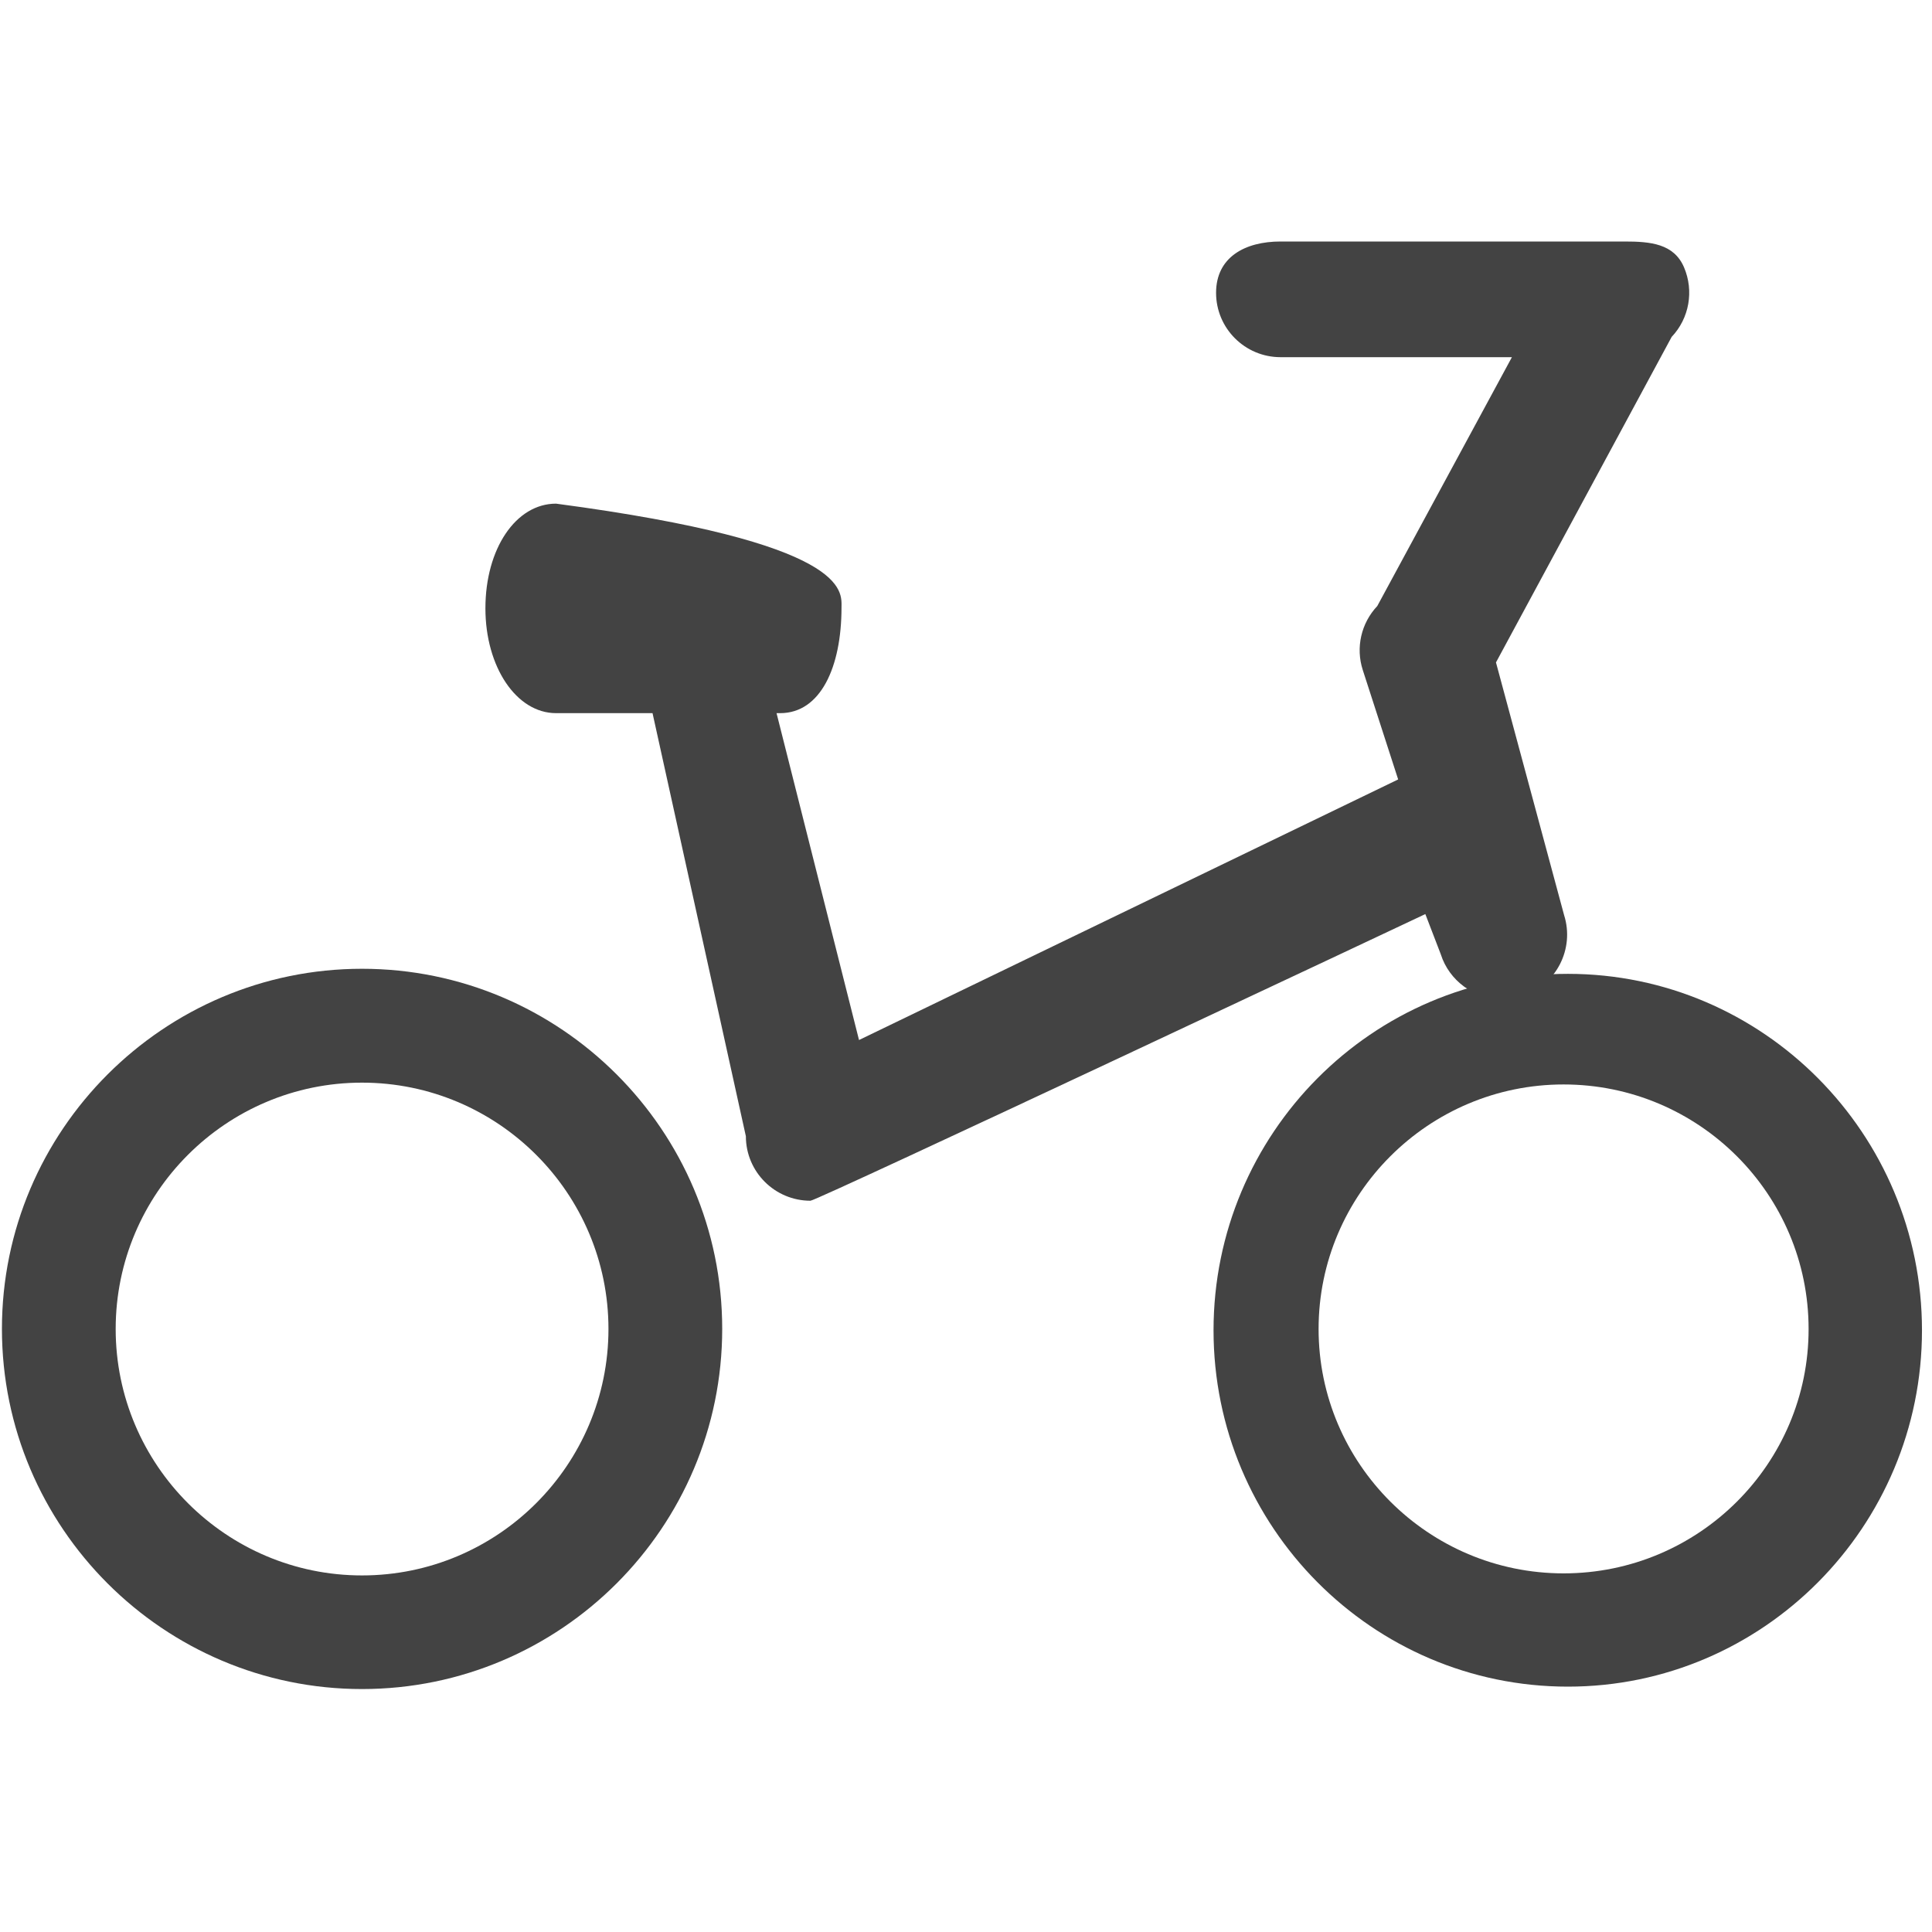
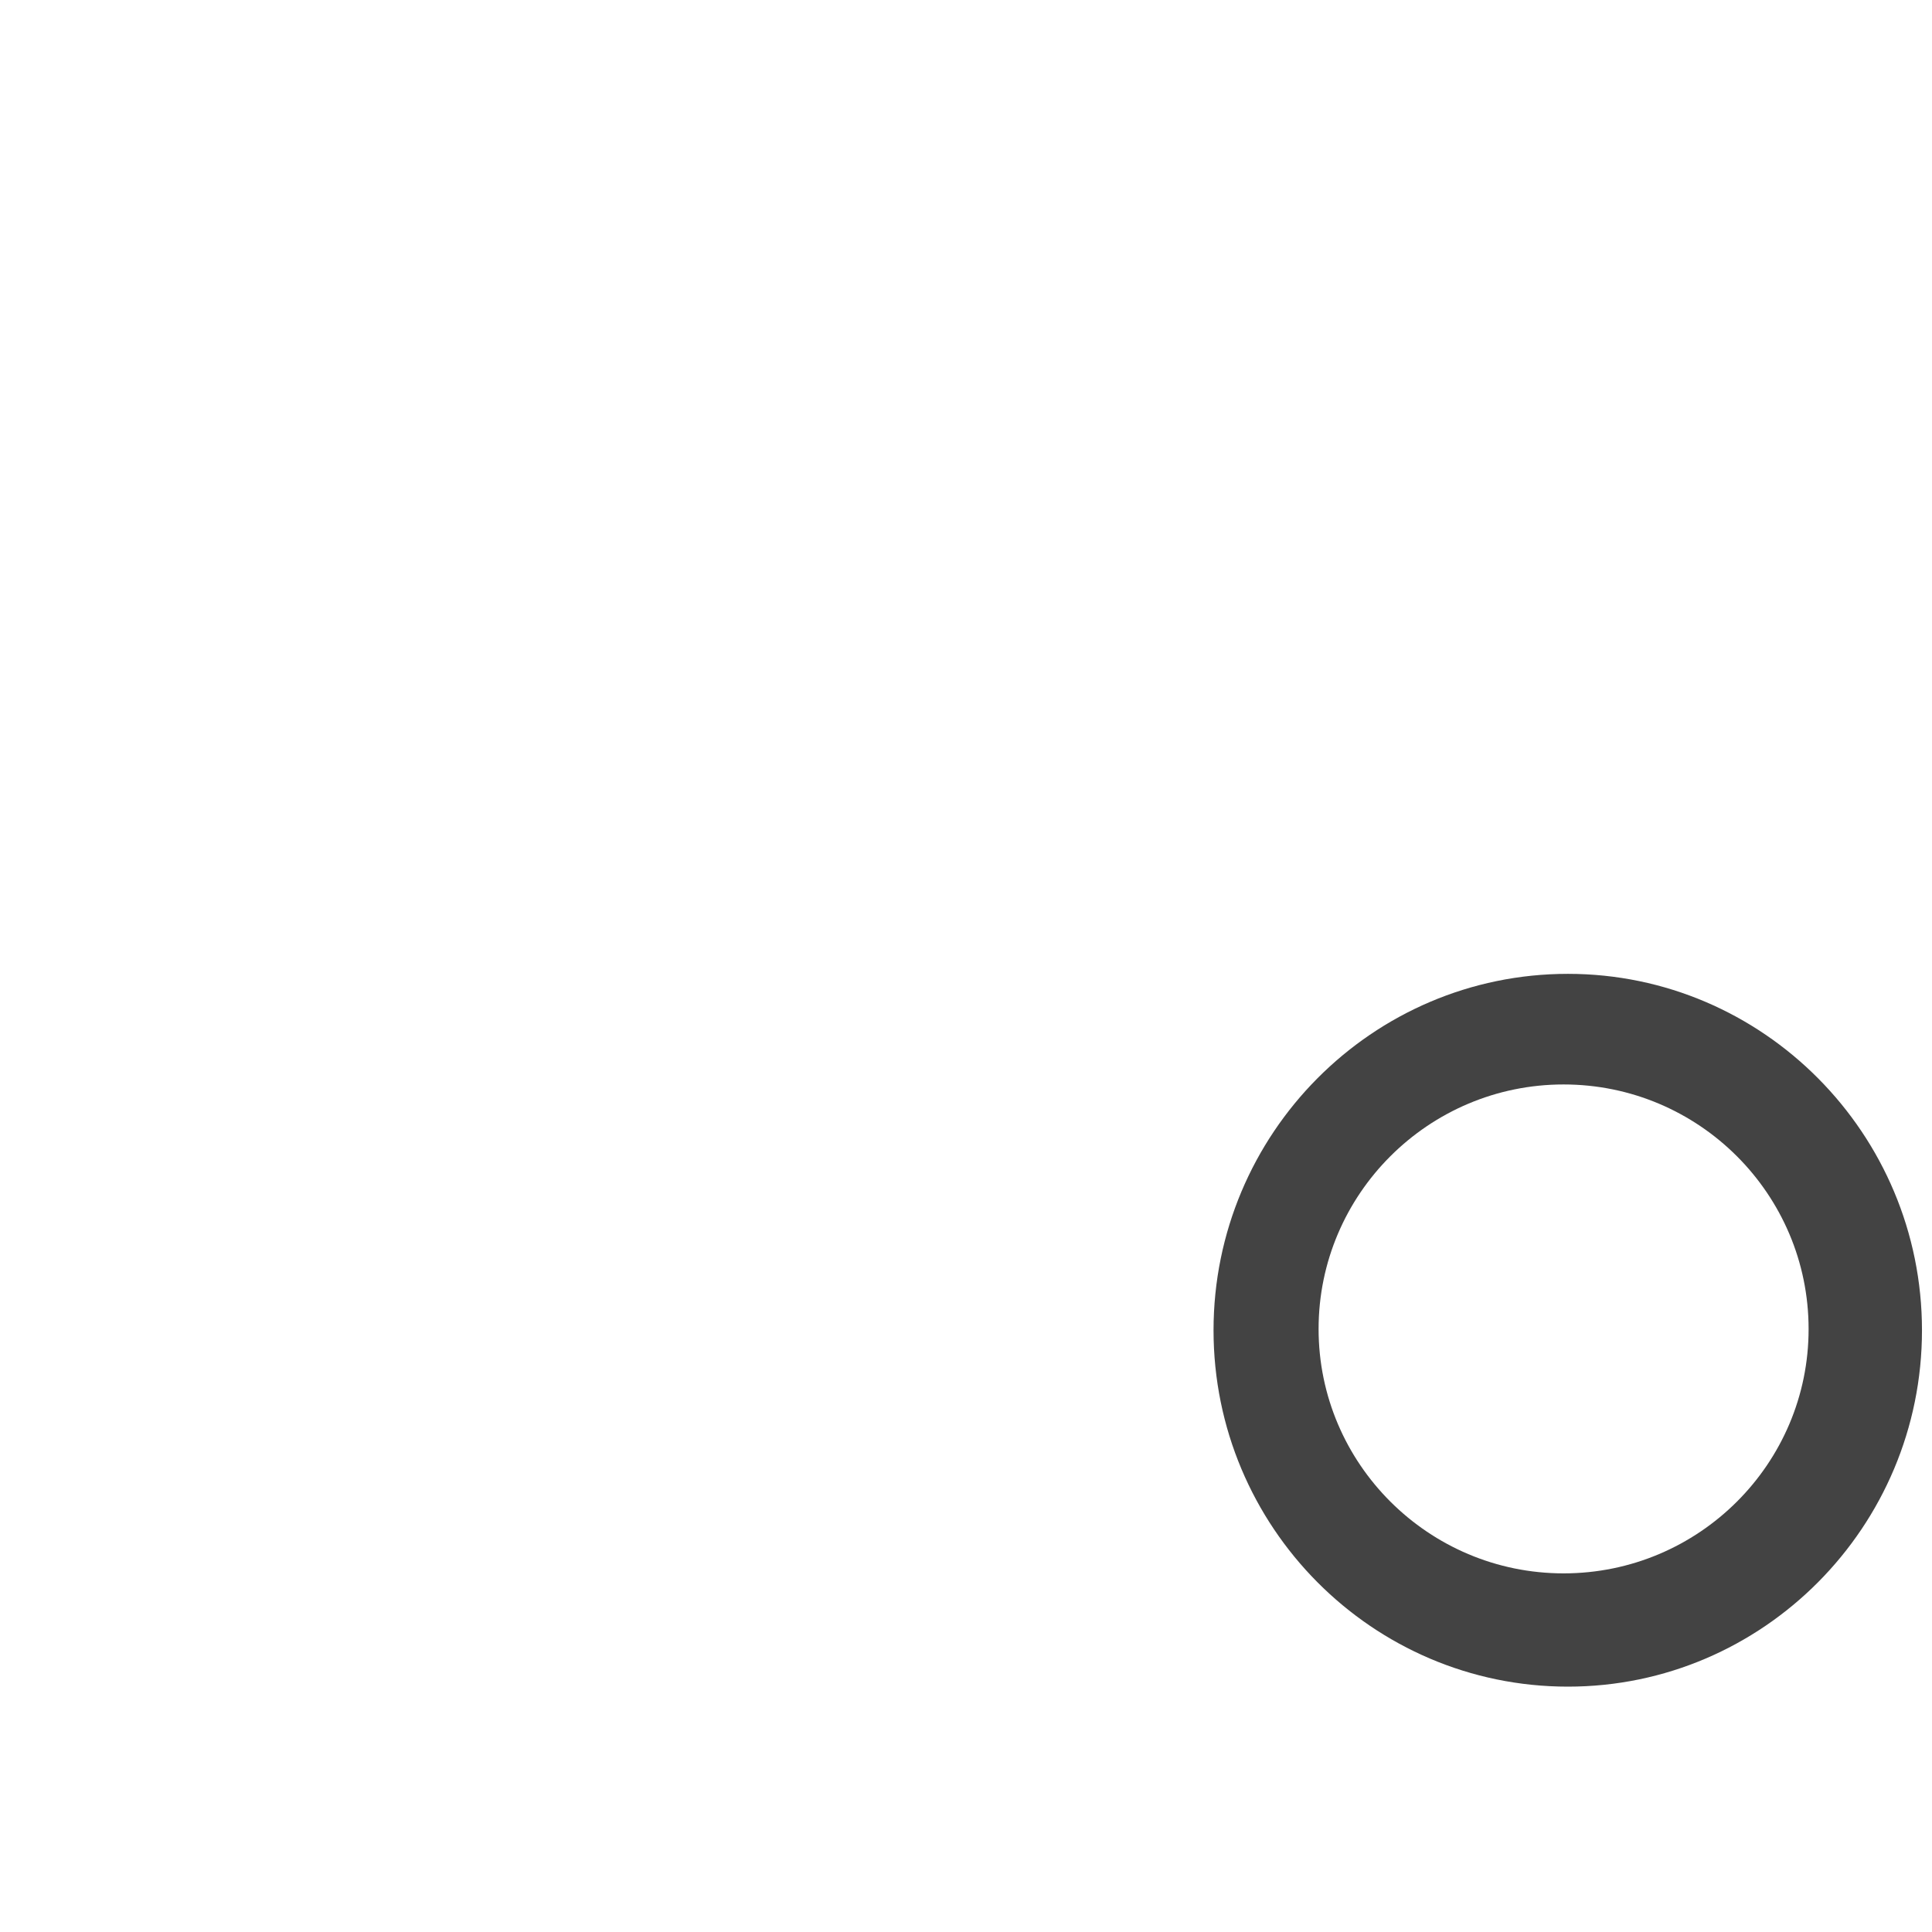
<svg xmlns="http://www.w3.org/2000/svg" width="800px" height="800px" viewBox="0 0 16 16" version="1.1" class="si-glyph si-glyph-bicycle-1">
  <title>638</title>
  <defs>

</defs>
  <g stroke="none" stroke-width="1" fill="none" fill-rule="evenodd">
    <g transform="translate(0, 2)" fill="#434343">
-       <path d="M2.998,6.023 C1.356,6.023 0.016,7.361 0.016,9.005 C0.016,10.651 1.356,11.988 2.998,11.988 C4.643,11.988 5.981,10.65 5.981,9.005 C5.981,7.361 4.643,6.023 2.998,6.023 L2.998,6.023 Z M2.998,11.047 C1.873,11.047 0.958,10.131 0.958,9.006 C0.958,7.881 1.873,6.966 2.998,6.966 C4.124,6.966 5.039,7.881 5.039,9.006 C5.039,10.131 4.124,11.047 2.998,11.047 L2.998,11.047 Z" class="si-glyph-fill">
- 
- </path>
      <path d="M12.985,6.065 C11.365,6.065 10.05,7.389 10.05,9.017 C10.05,10.644 11.364,11.968 12.985,11.968 C14.601,11.968 15.917,10.644 15.917,9.017 C15.917,7.39 14.602,6.065 12.985,6.065 L12.985,6.065 Z M12.949,11.03 C11.83,11.03 10.92,10.121 10.92,9.006 C10.92,7.89 11.83,6.981 12.949,6.981 C14.07,6.981 14.978,7.89 14.978,9.006 C14.979,10.121 14.07,11.03 12.949,11.03 L12.949,11.03 Z" class="si-glyph-fill">
- 
- </path>
-       <path d="M6.712,7.944 C6.417,7.944 6.177,7.705 6.177,7.41 L5.404,3.906 L4.605,3.906 C4.277,3.906 4.02,3.524 4.02,3.038 C4.02,2.544 4.272,2.171 4.605,2.171 C7.047,2.495 6.969,2.897 6.969,3.031 C6.969,3.526 6.795,3.906 6.461,3.906 L6.431,3.906 L7.114,6.613 L11.579,4.455 L11.286,3.549 C11.226,3.364 11.272,3.161 11.406,3.019 L12.521,0.958 L10.605,0.958 C10.31,0.958 10.071,0.719 10.071,0.425 C10.071,0.13 10.31,-4.54747351e-13 10.605,-4.54747351e-13 L13.455,-4.54747351e-13 C13.669,-4.54747351e-13 13.862,0.018 13.946,0.213 C14.03,0.409 13.99,0.636 13.844,0.79 L12.389,3.486 L12.953,5.578 C13.042,5.858 12.888,6.159 12.608,6.25 C12.548,6.268 12.493,6.275 12.441,6.275 C12.21,6.275 12.001,6.122 11.932,5.903 L11.804,5.57 C11.805,5.57 6.766,7.944 6.712,7.944 L6.712,7.944 Z" class="si-glyph-fill">

</path>
    </g>
  </g>
</svg>